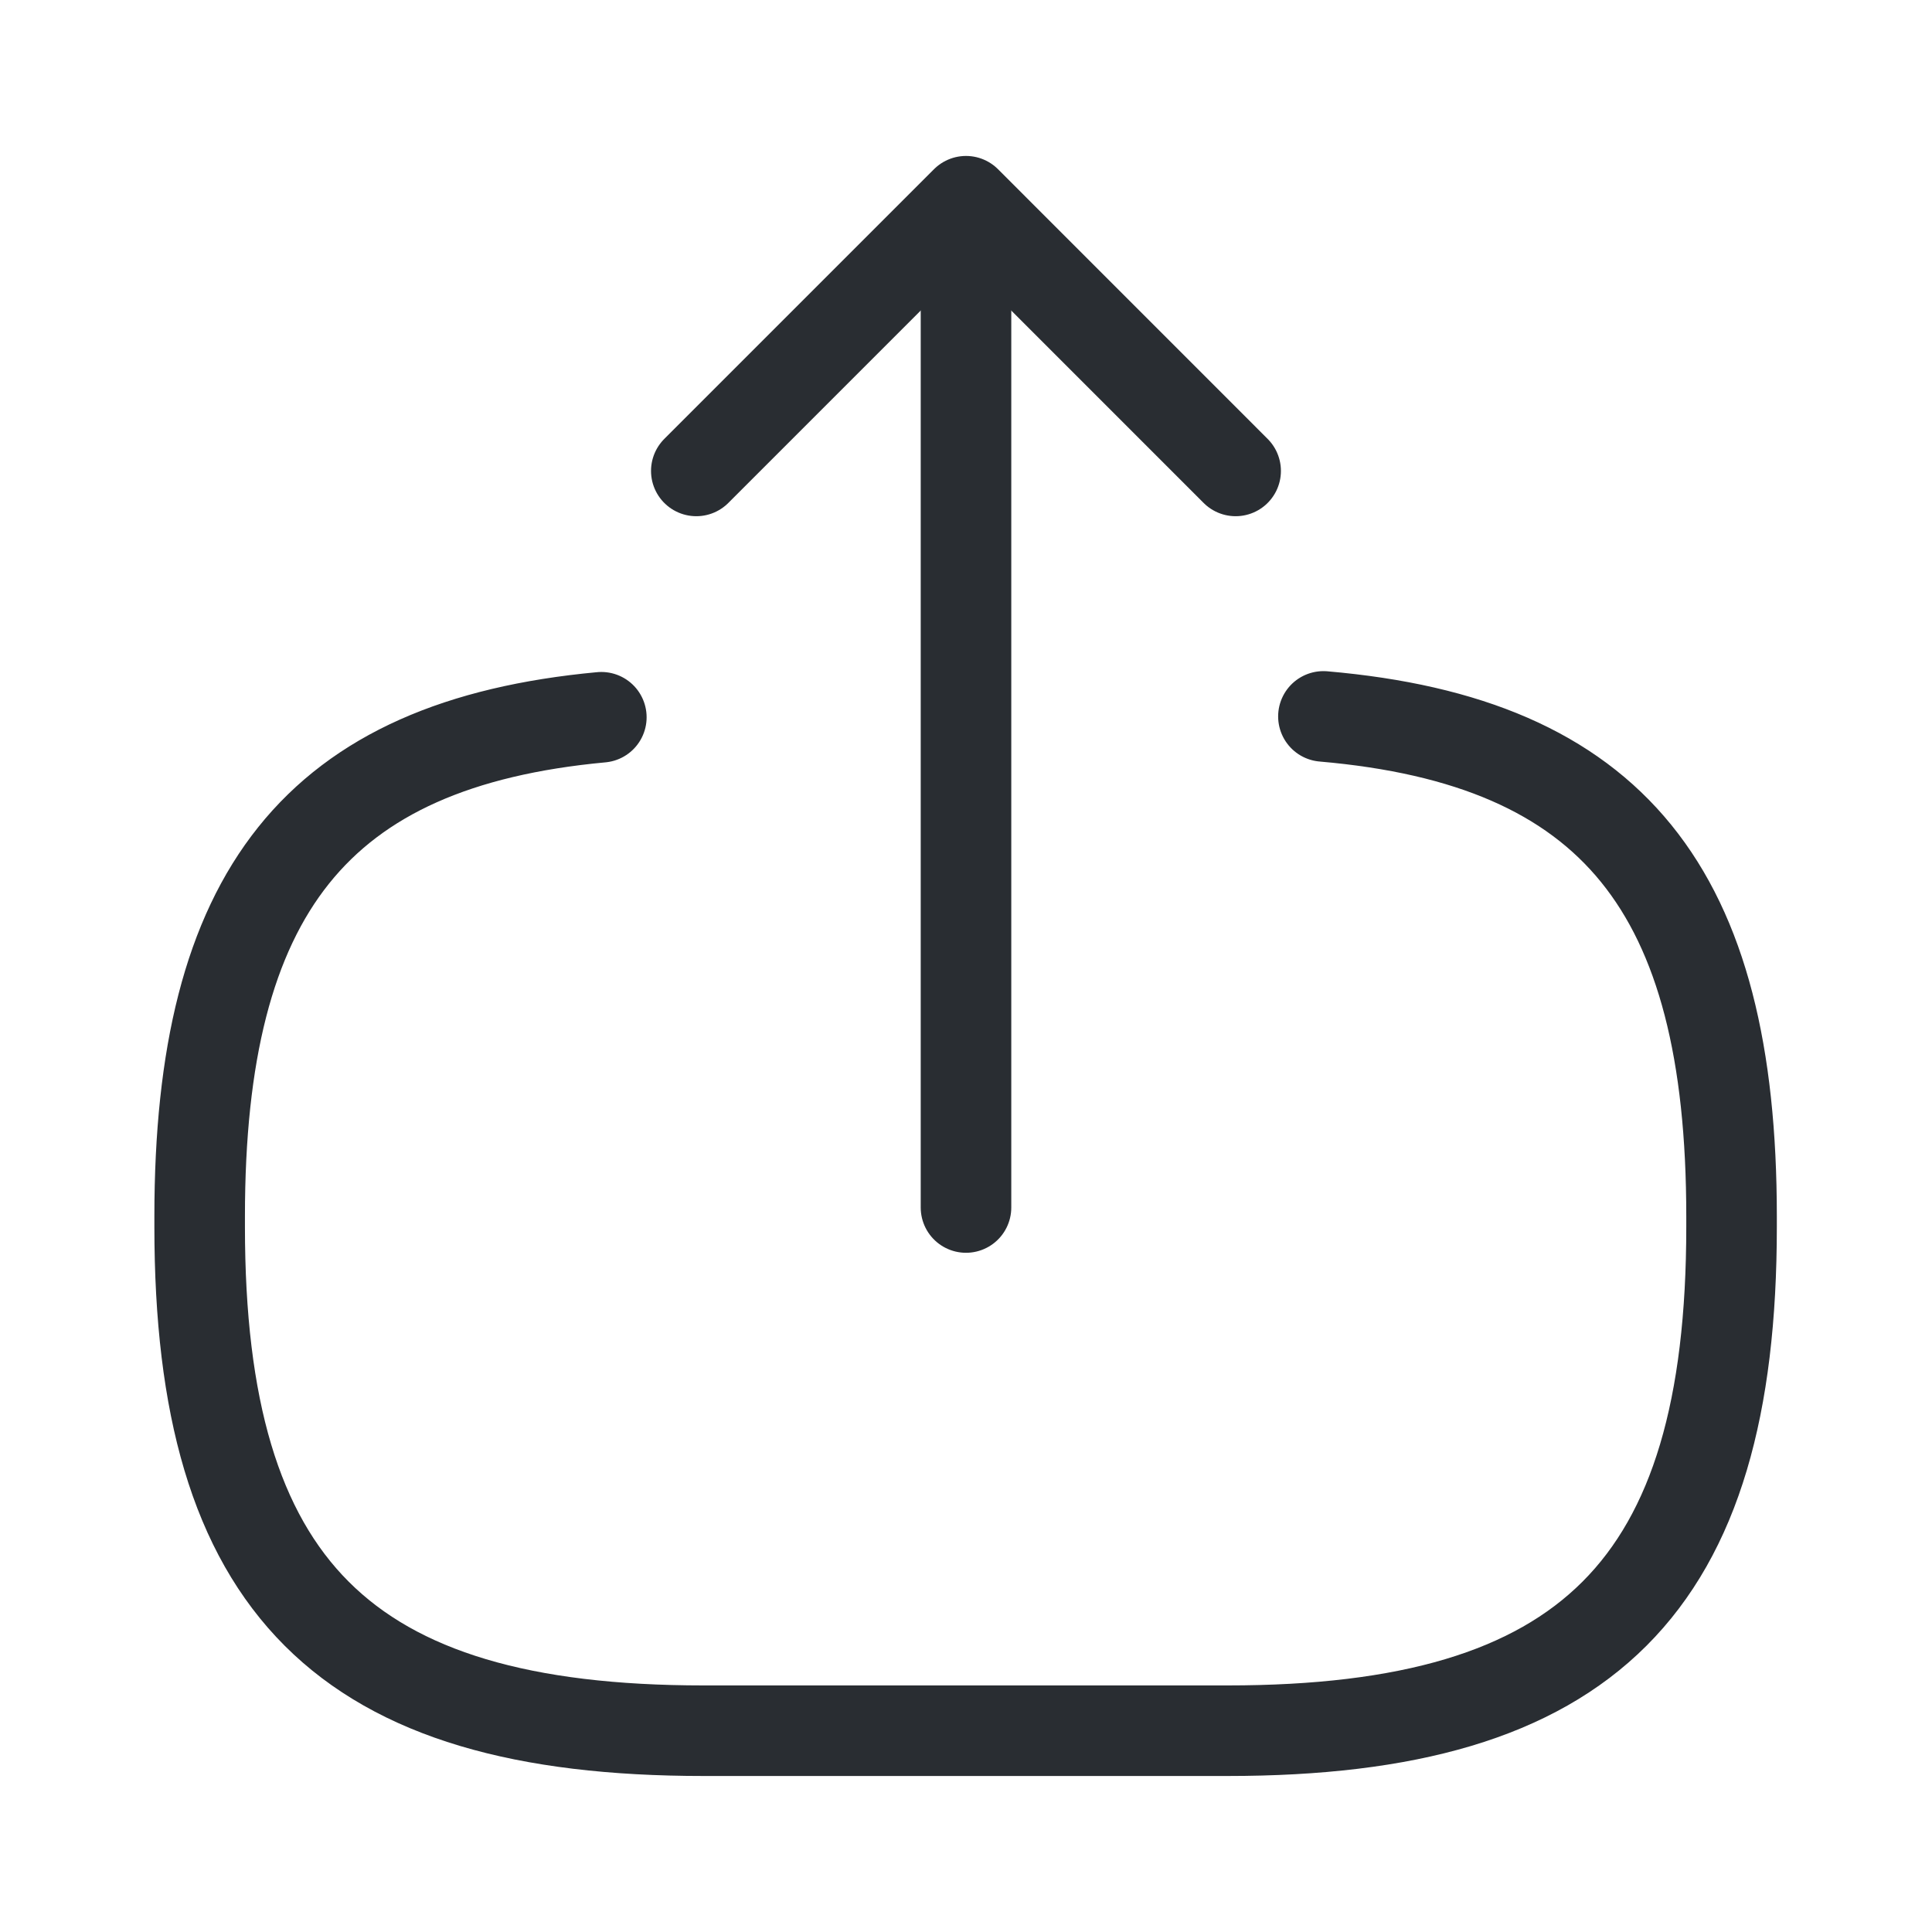
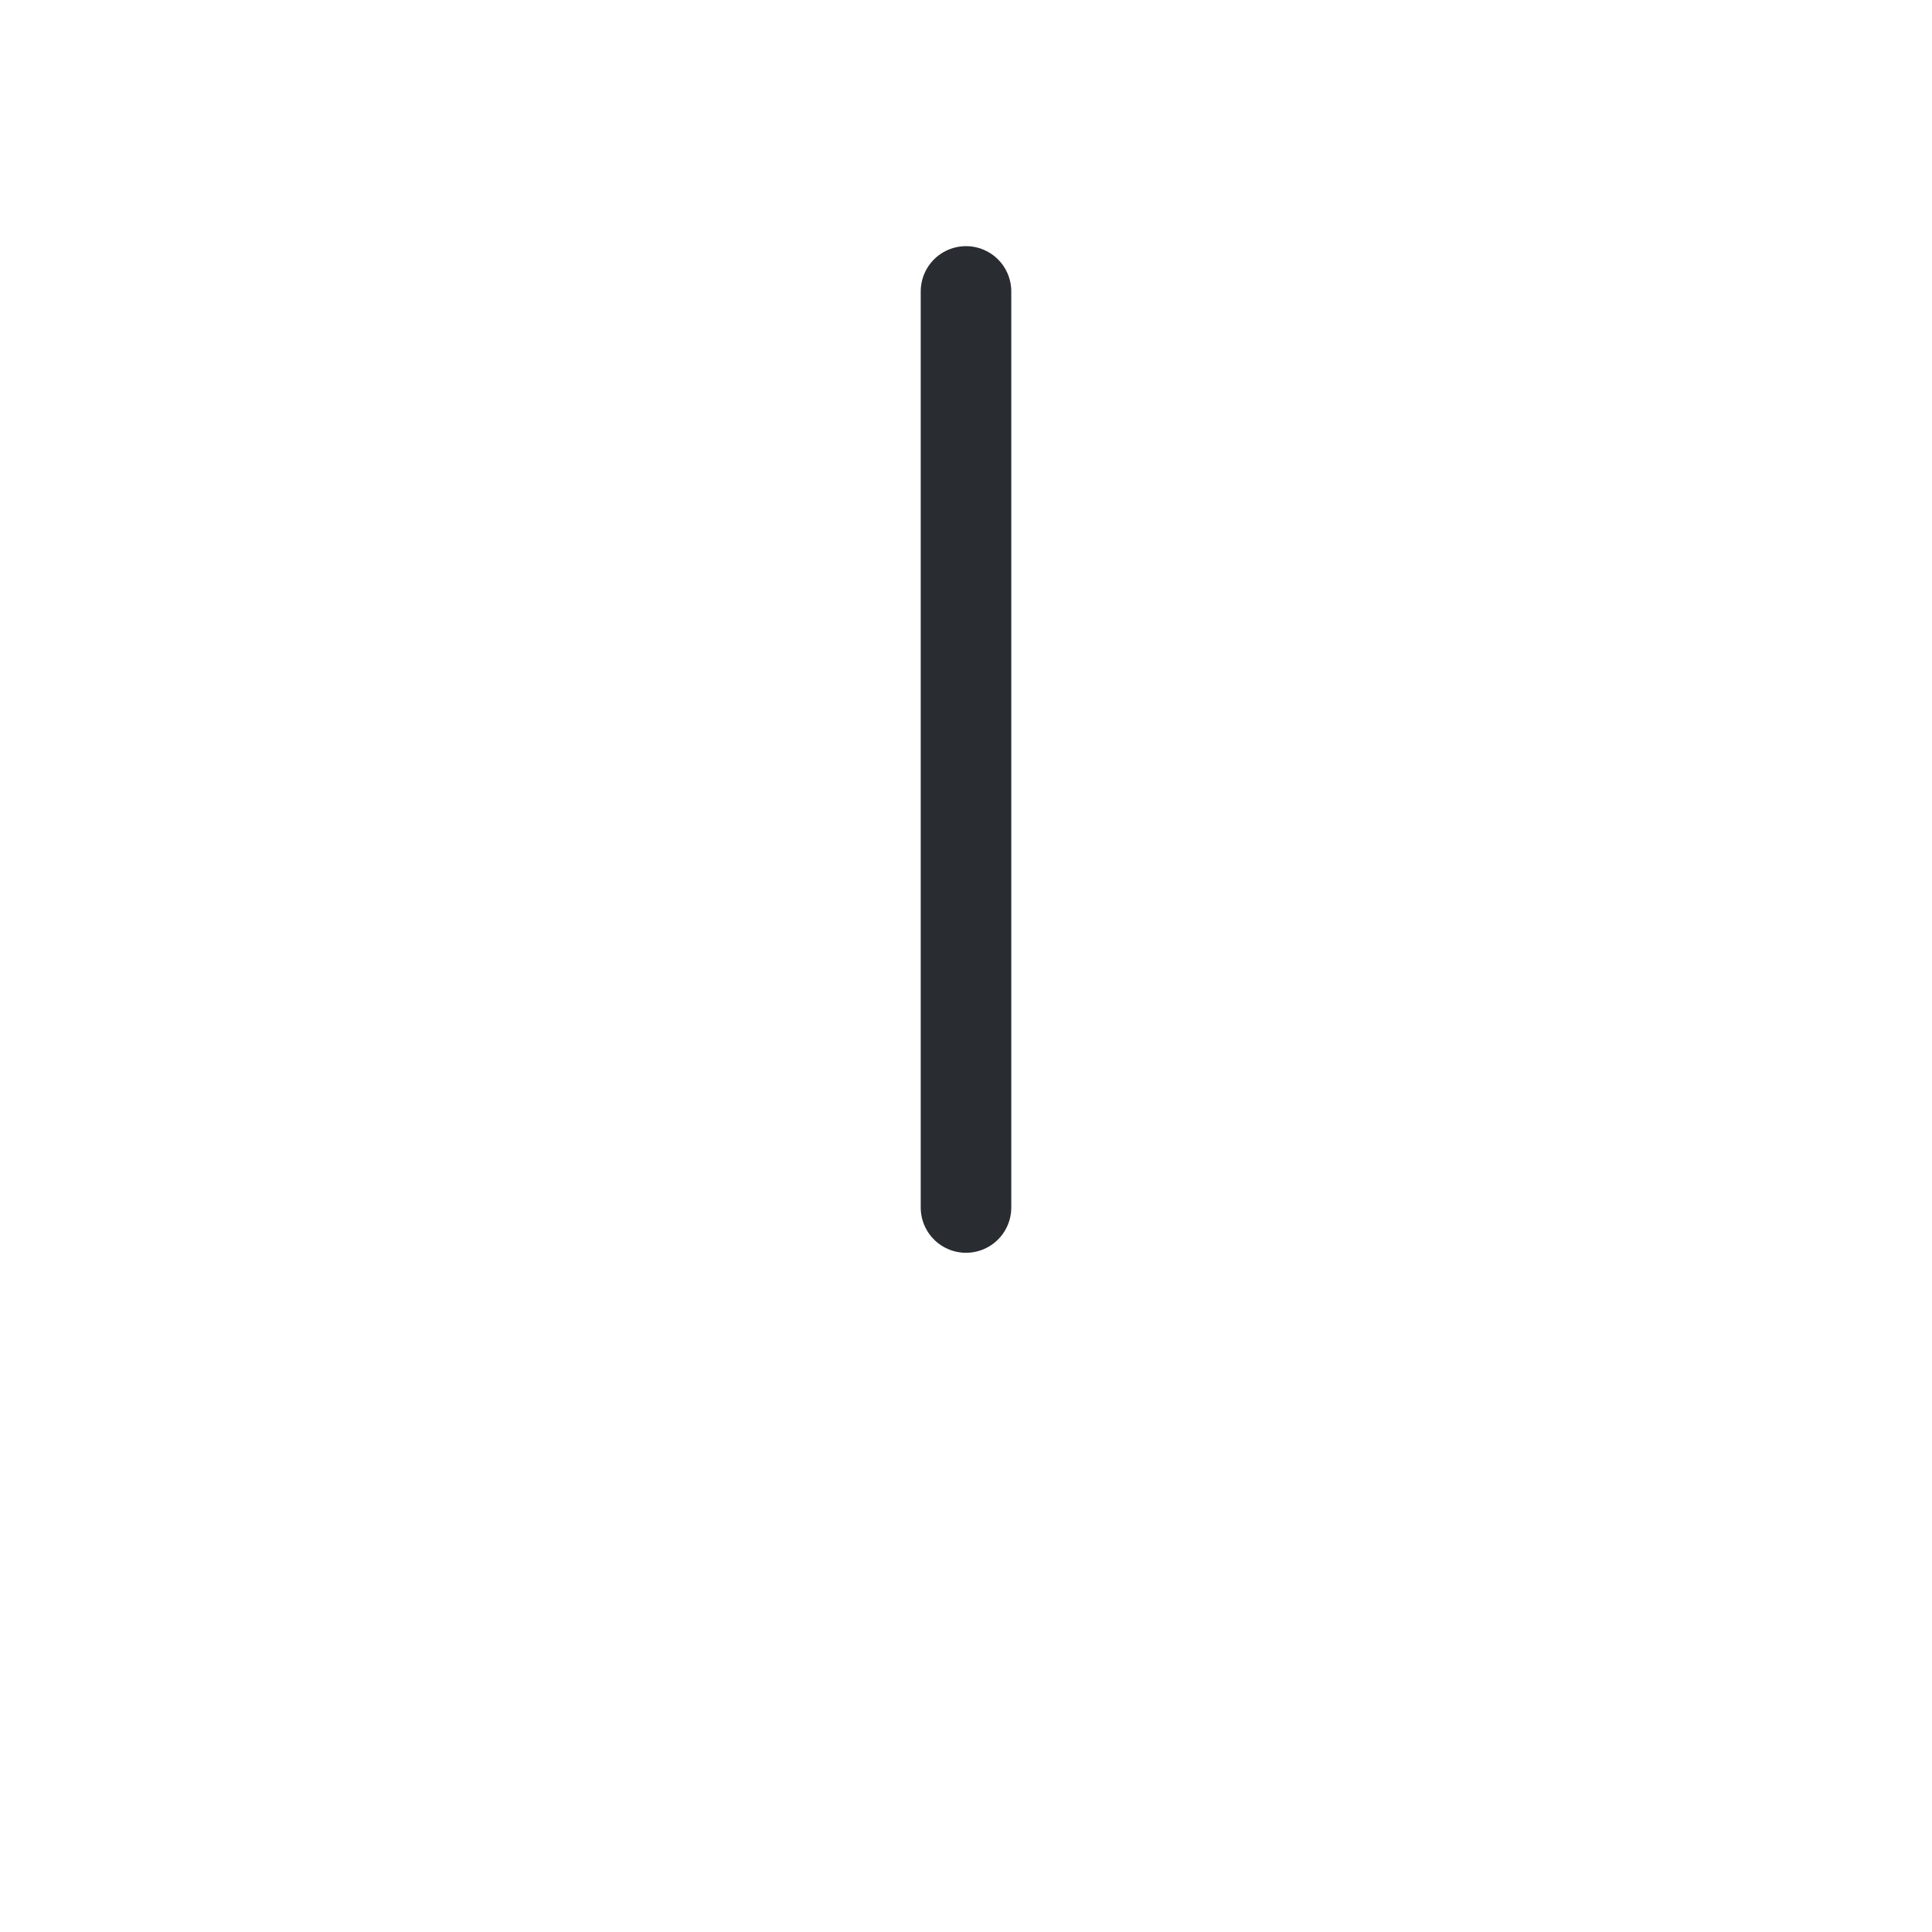
<svg xmlns="http://www.w3.org/2000/svg" width="32" height="32" viewBox="0 0 32 32" fill="none">
-   <path d="M21.92 11.866C26.72 12.28 28.68 14.746 28.68 20.146V20.32C28.68 26.279 26.293 28.666 20.333 28.666H11.653C5.693 28.666 3.307 26.279 3.307 20.32V20.146C3.307 14.786 5.24 12.319 9.96 11.88" stroke="#292D32" stroke-width="1.5" stroke-linecap="round" stroke-linejoin="round" />
  <path d="M16 20V4.827" stroke="#292D32" stroke-width="1.5" stroke-linecap="round" stroke-linejoin="round" />
-   <path d="M20.466 7.8L16 3.333L11.533 7.8" stroke="#292D32" stroke-width="1.5" stroke-linecap="round" stroke-linejoin="round" />
</svg>